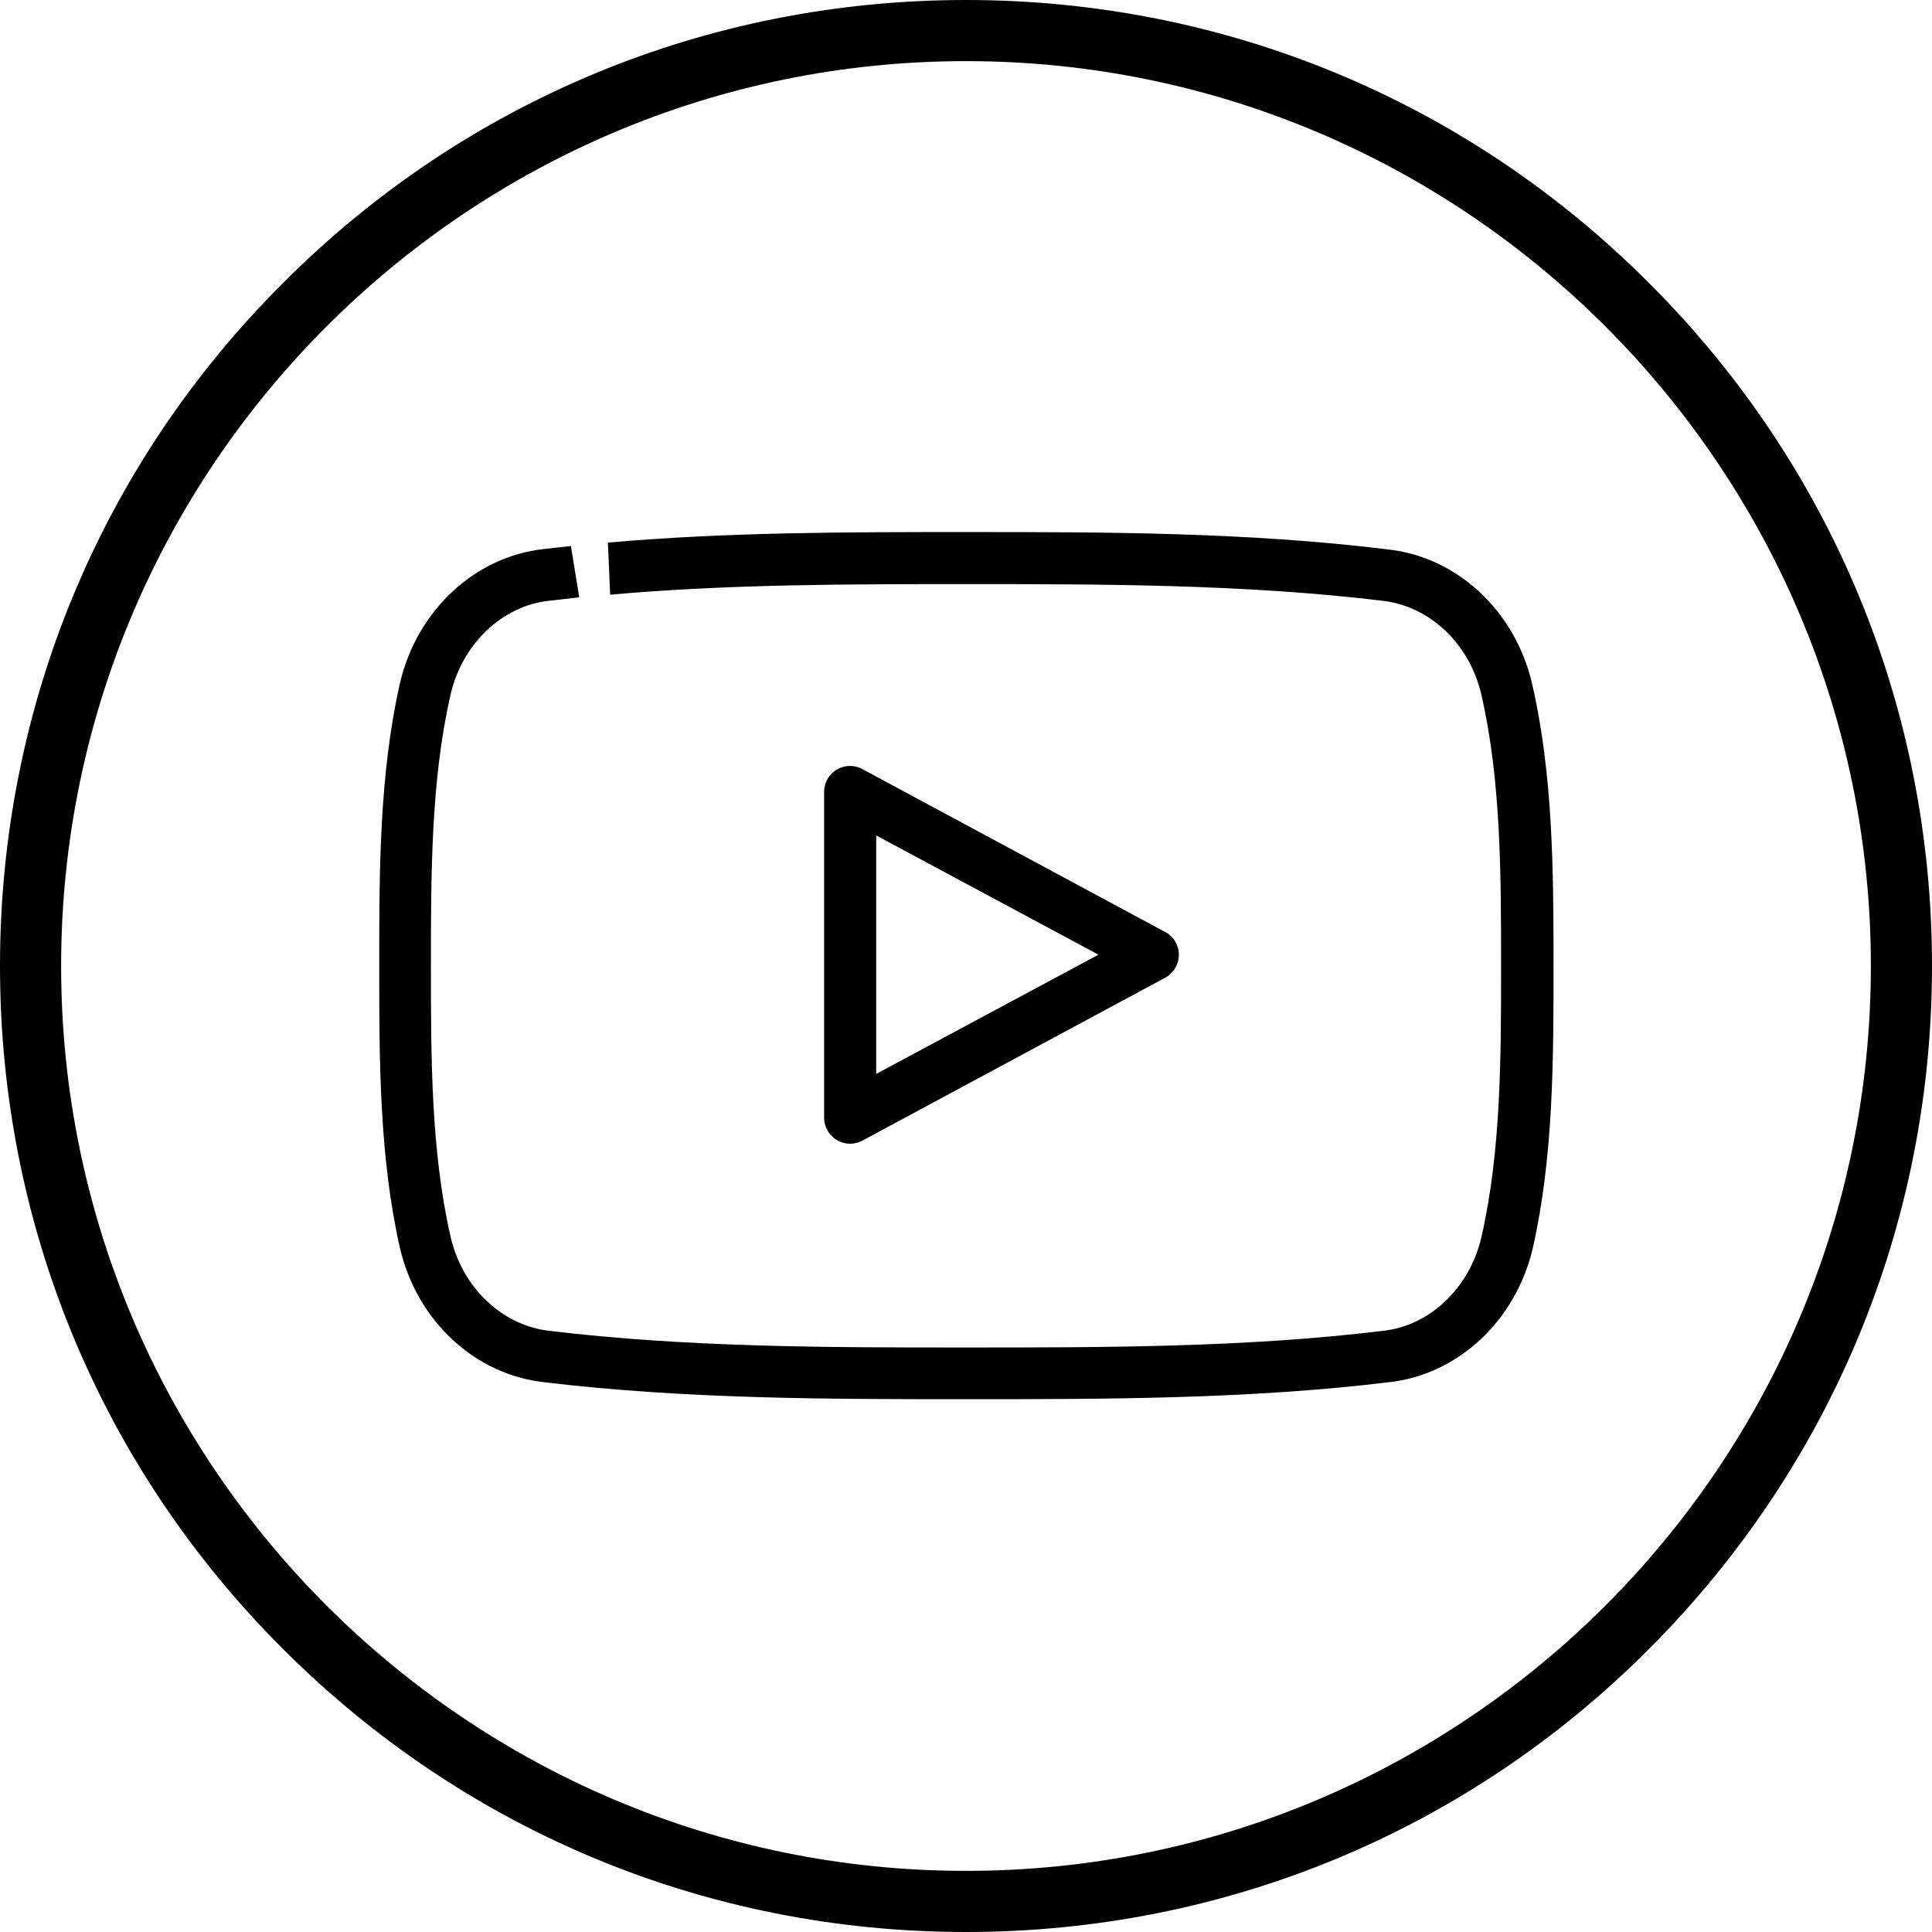
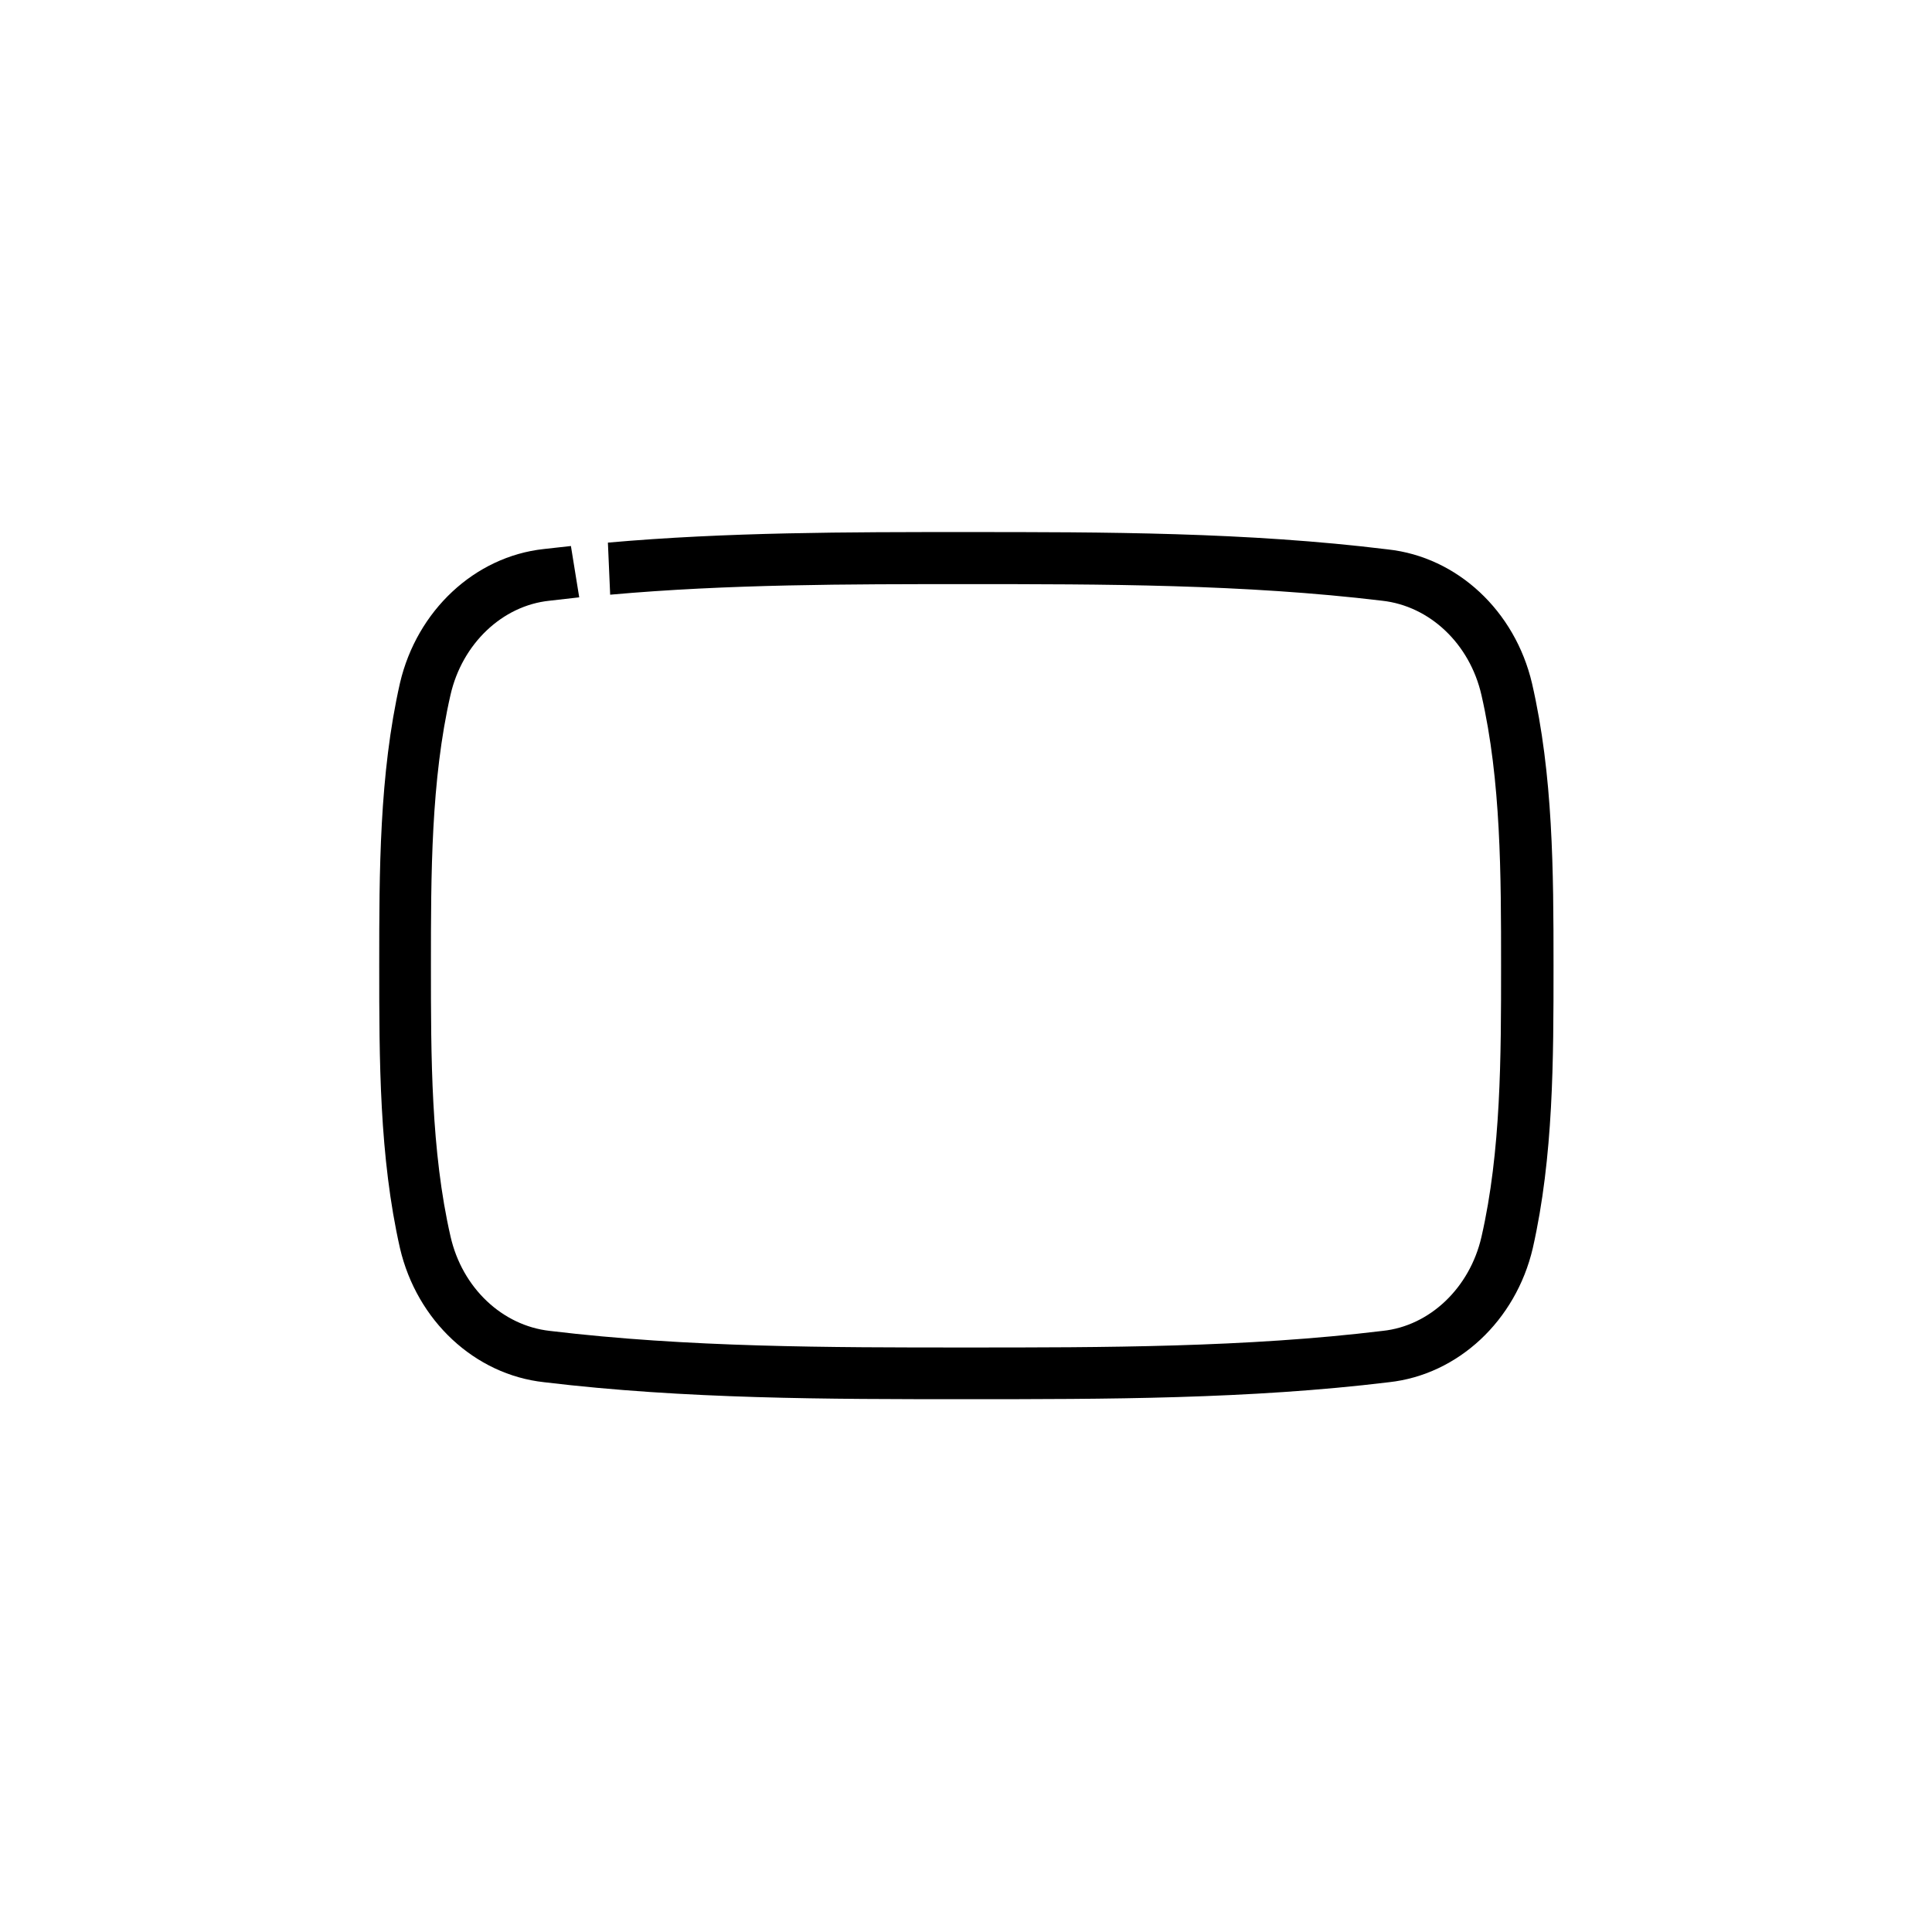
<svg xmlns="http://www.w3.org/2000/svg" version="1.1" id="Layer_1" x="0px" y="0px" viewBox="0 0 512 512" style="enable-background:new 0 0 512 512;" xml:space="preserve">
  <g>
    <path d="M406,181.1c-4.5-19.2-19.8-33.5-38.2-35.5C330.4,141,292.6,141,256,141c-31.2,0-63.3,0-94.9,2.8l0.6,13.8   c31.2-2.8,63.2-2.8,94.3-2.8c36.2,0,73.7,0,110.3,4.4c12.6,1.4,23.2,11.4,26.3,25c5.2,22.7,5.2,47.7,5.2,71.8   c0,24.1,0,49.1-5.2,71.8c-3.1,13.5-13.7,23.6-26.2,24.9c-36.2,4.4-73.9,4.4-110.4,4.4c-36.2,0-73.7,0-110.3-4.4   c-12.6-1.4-23.2-11.4-26.3-25c-5.2-22.7-5.2-47.7-5.2-71.8c0-24.1,0-49.1,5.2-71.8c3.1-13.5,13.7-23.6,26.2-24.9   c2.6-0.3,5.2-0.6,7.9-0.9l-2.2-13.6c-2.4,0.3-4.8,0.5-7.2,0.8c-18.3,2-33.6,16.3-38.1,35.5c-5.5,24.3-5.5,50-5.5,74.9   c0,24.9,0,50.6,5.5,74.9c4.5,19.2,19.8,33.5,38.2,35.5c37.4,4.5,75.3,4.5,111.9,4.5c36.9,0,75,0,112-4.5   c18.3-2,33.6-16.3,38.1-35.5c5.5-24.3,5.5-50,5.5-74.9S411.6,205.4,406,181.1L406,181.1z" />
-     <path d="M228.5,302.3l80.3-43.2c3.3-1.8,4.6-6,2.8-9.3c-0.6-1.2-1.6-2.2-2.8-2.8l-80.3-43.2c-3.3-1.8-7.5-0.5-9.3,2.8   c-0.5,1-0.8,2.1-0.8,3.3v86.3c0,3.8,3.1,6.9,6.9,6.9C226.4,303.1,227.5,302.8,228.5,302.3L228.5,302.3z M232.2,221.4l58.9,31.6   l-58.9,31.6V221.4z" />
  </g>
  <g>
    <g>
-       <path d="M437,75C388.7,26.6,324.4,0,256,0S123.3,26.6,75,75C26.6,123.3,0,187.6,0,256s26.6,132.7,75,181    c48.4,48.4,112.6,75,181,75s132.7-26.6,181-75s75-112.6,75-181S485.4,123.3,437,75z M256,495.8C123.8,495.8,16.2,388.2,16.2,256    S123.8,16.2,256,16.2S495.8,123.8,495.8,256S388.2,495.8,256,495.8z" />
-     </g>
+       </g>
  </g>
</svg>